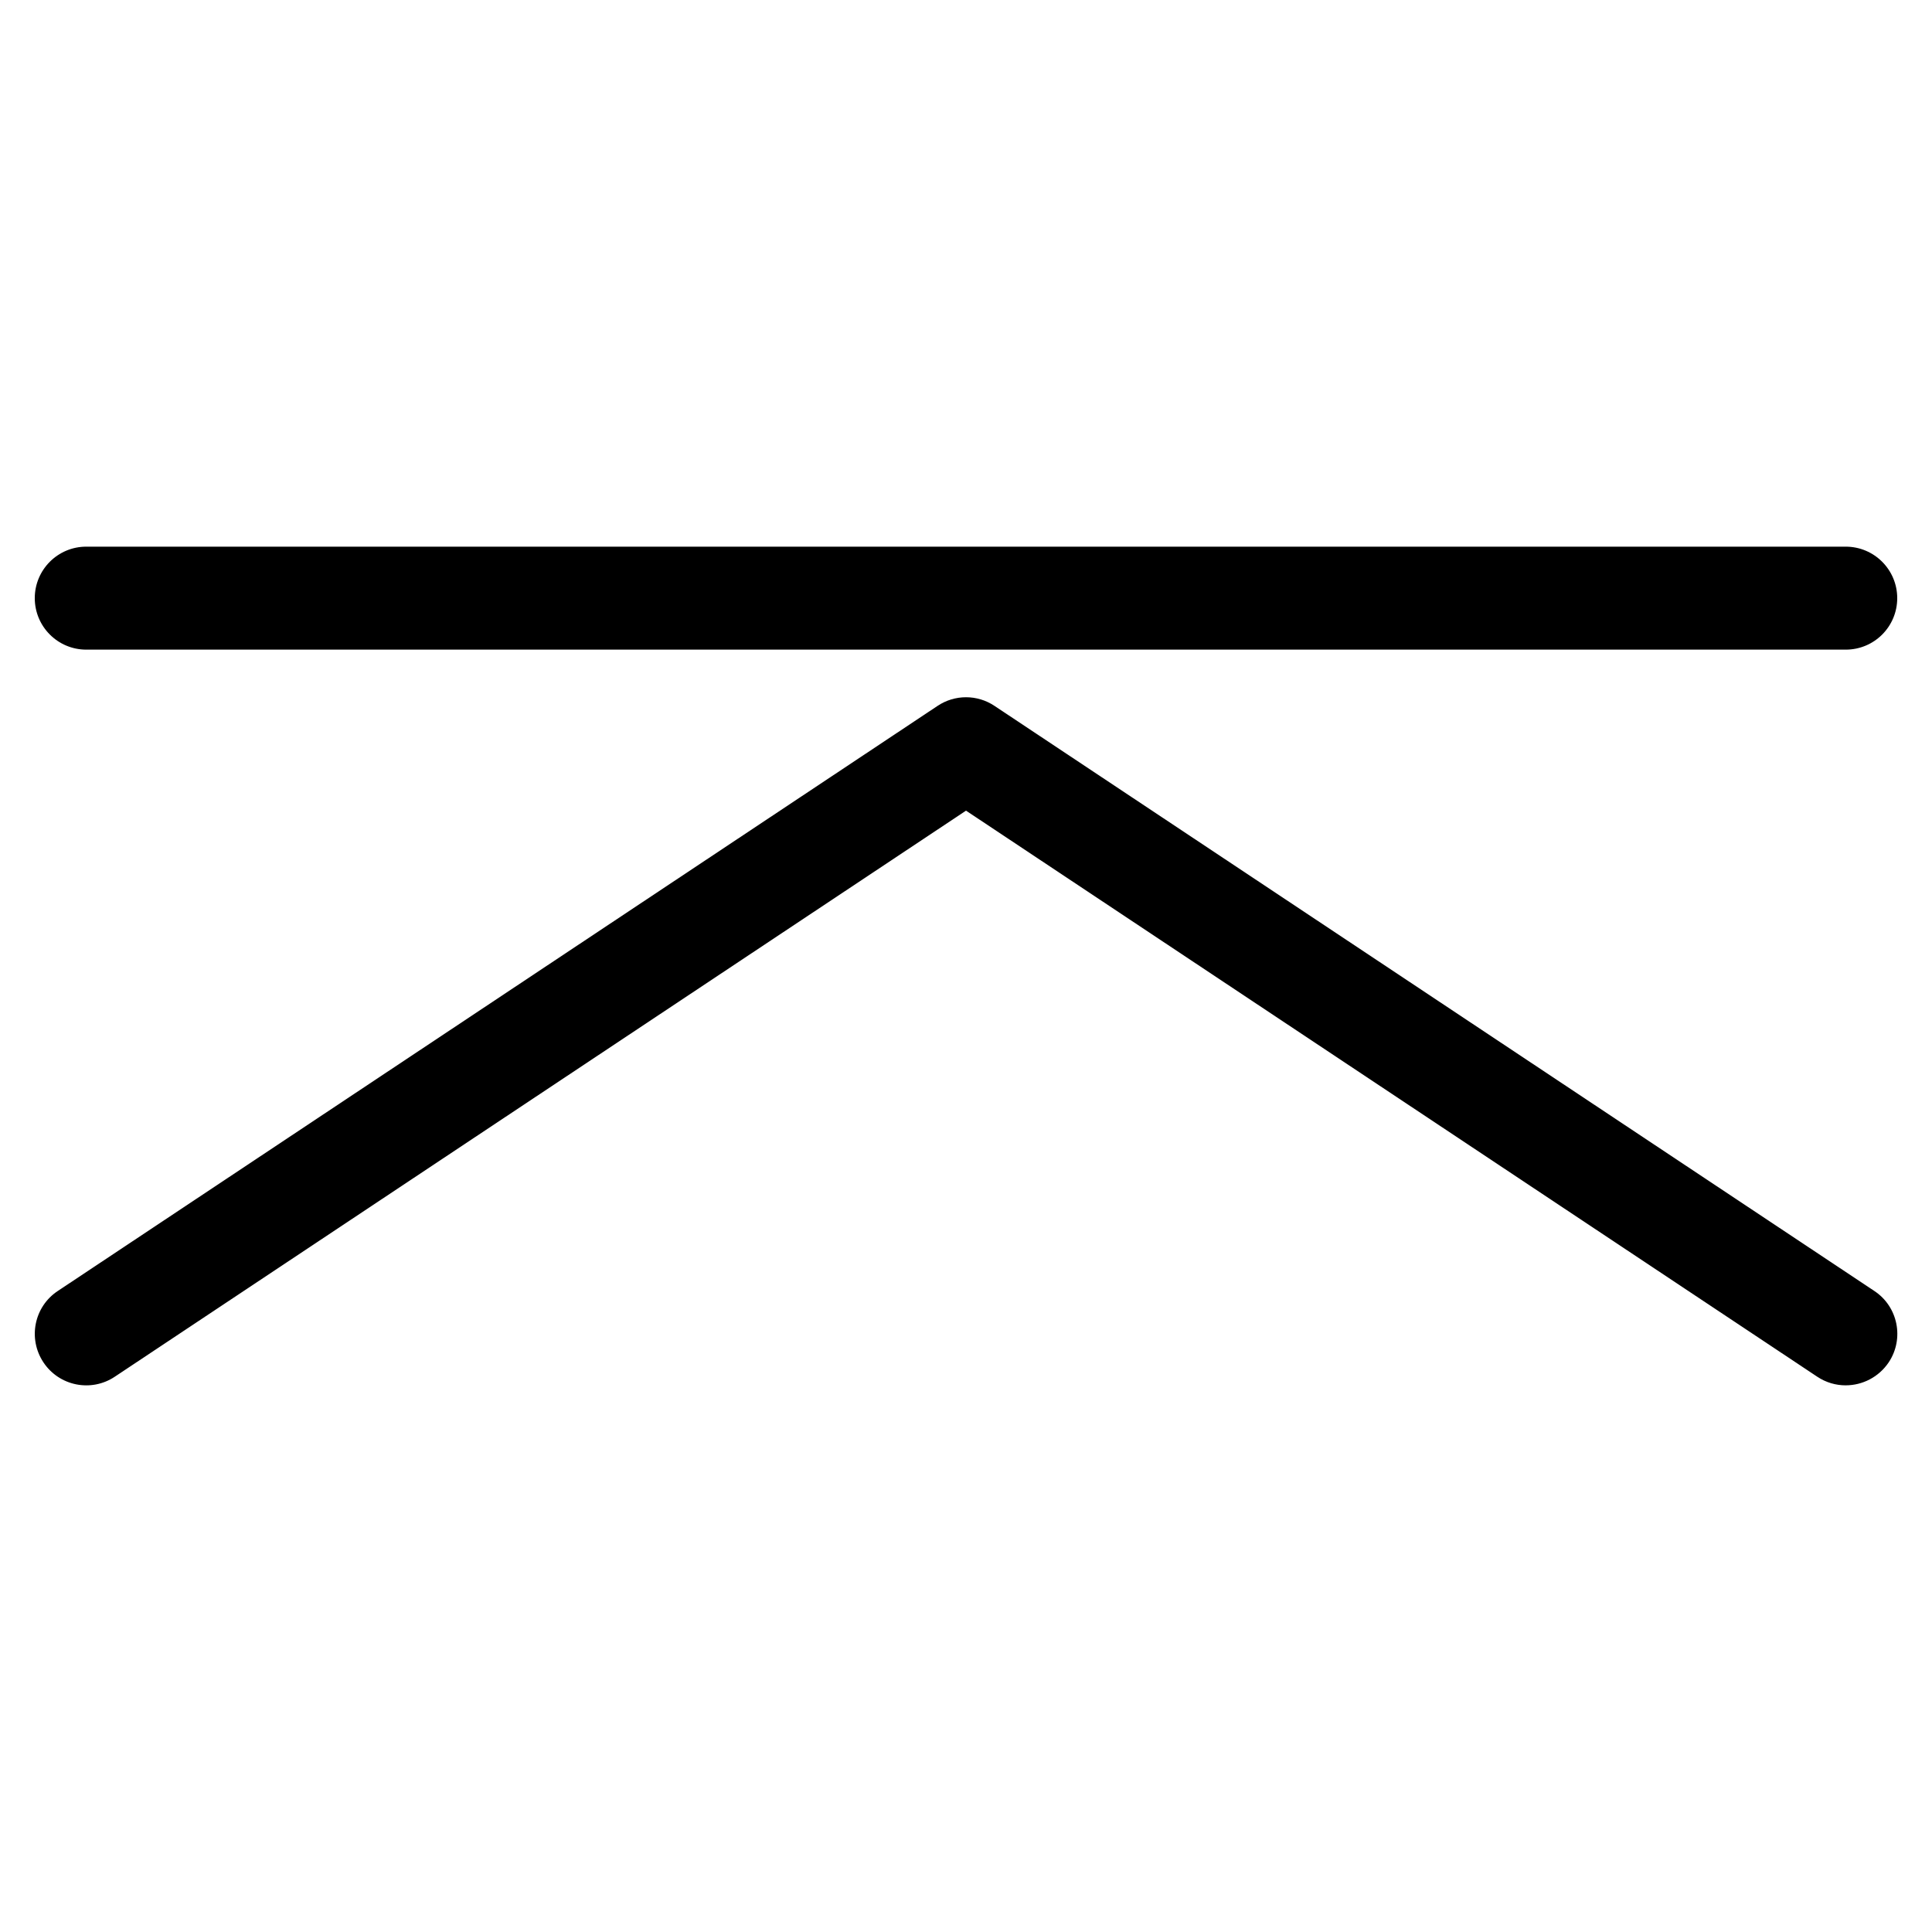
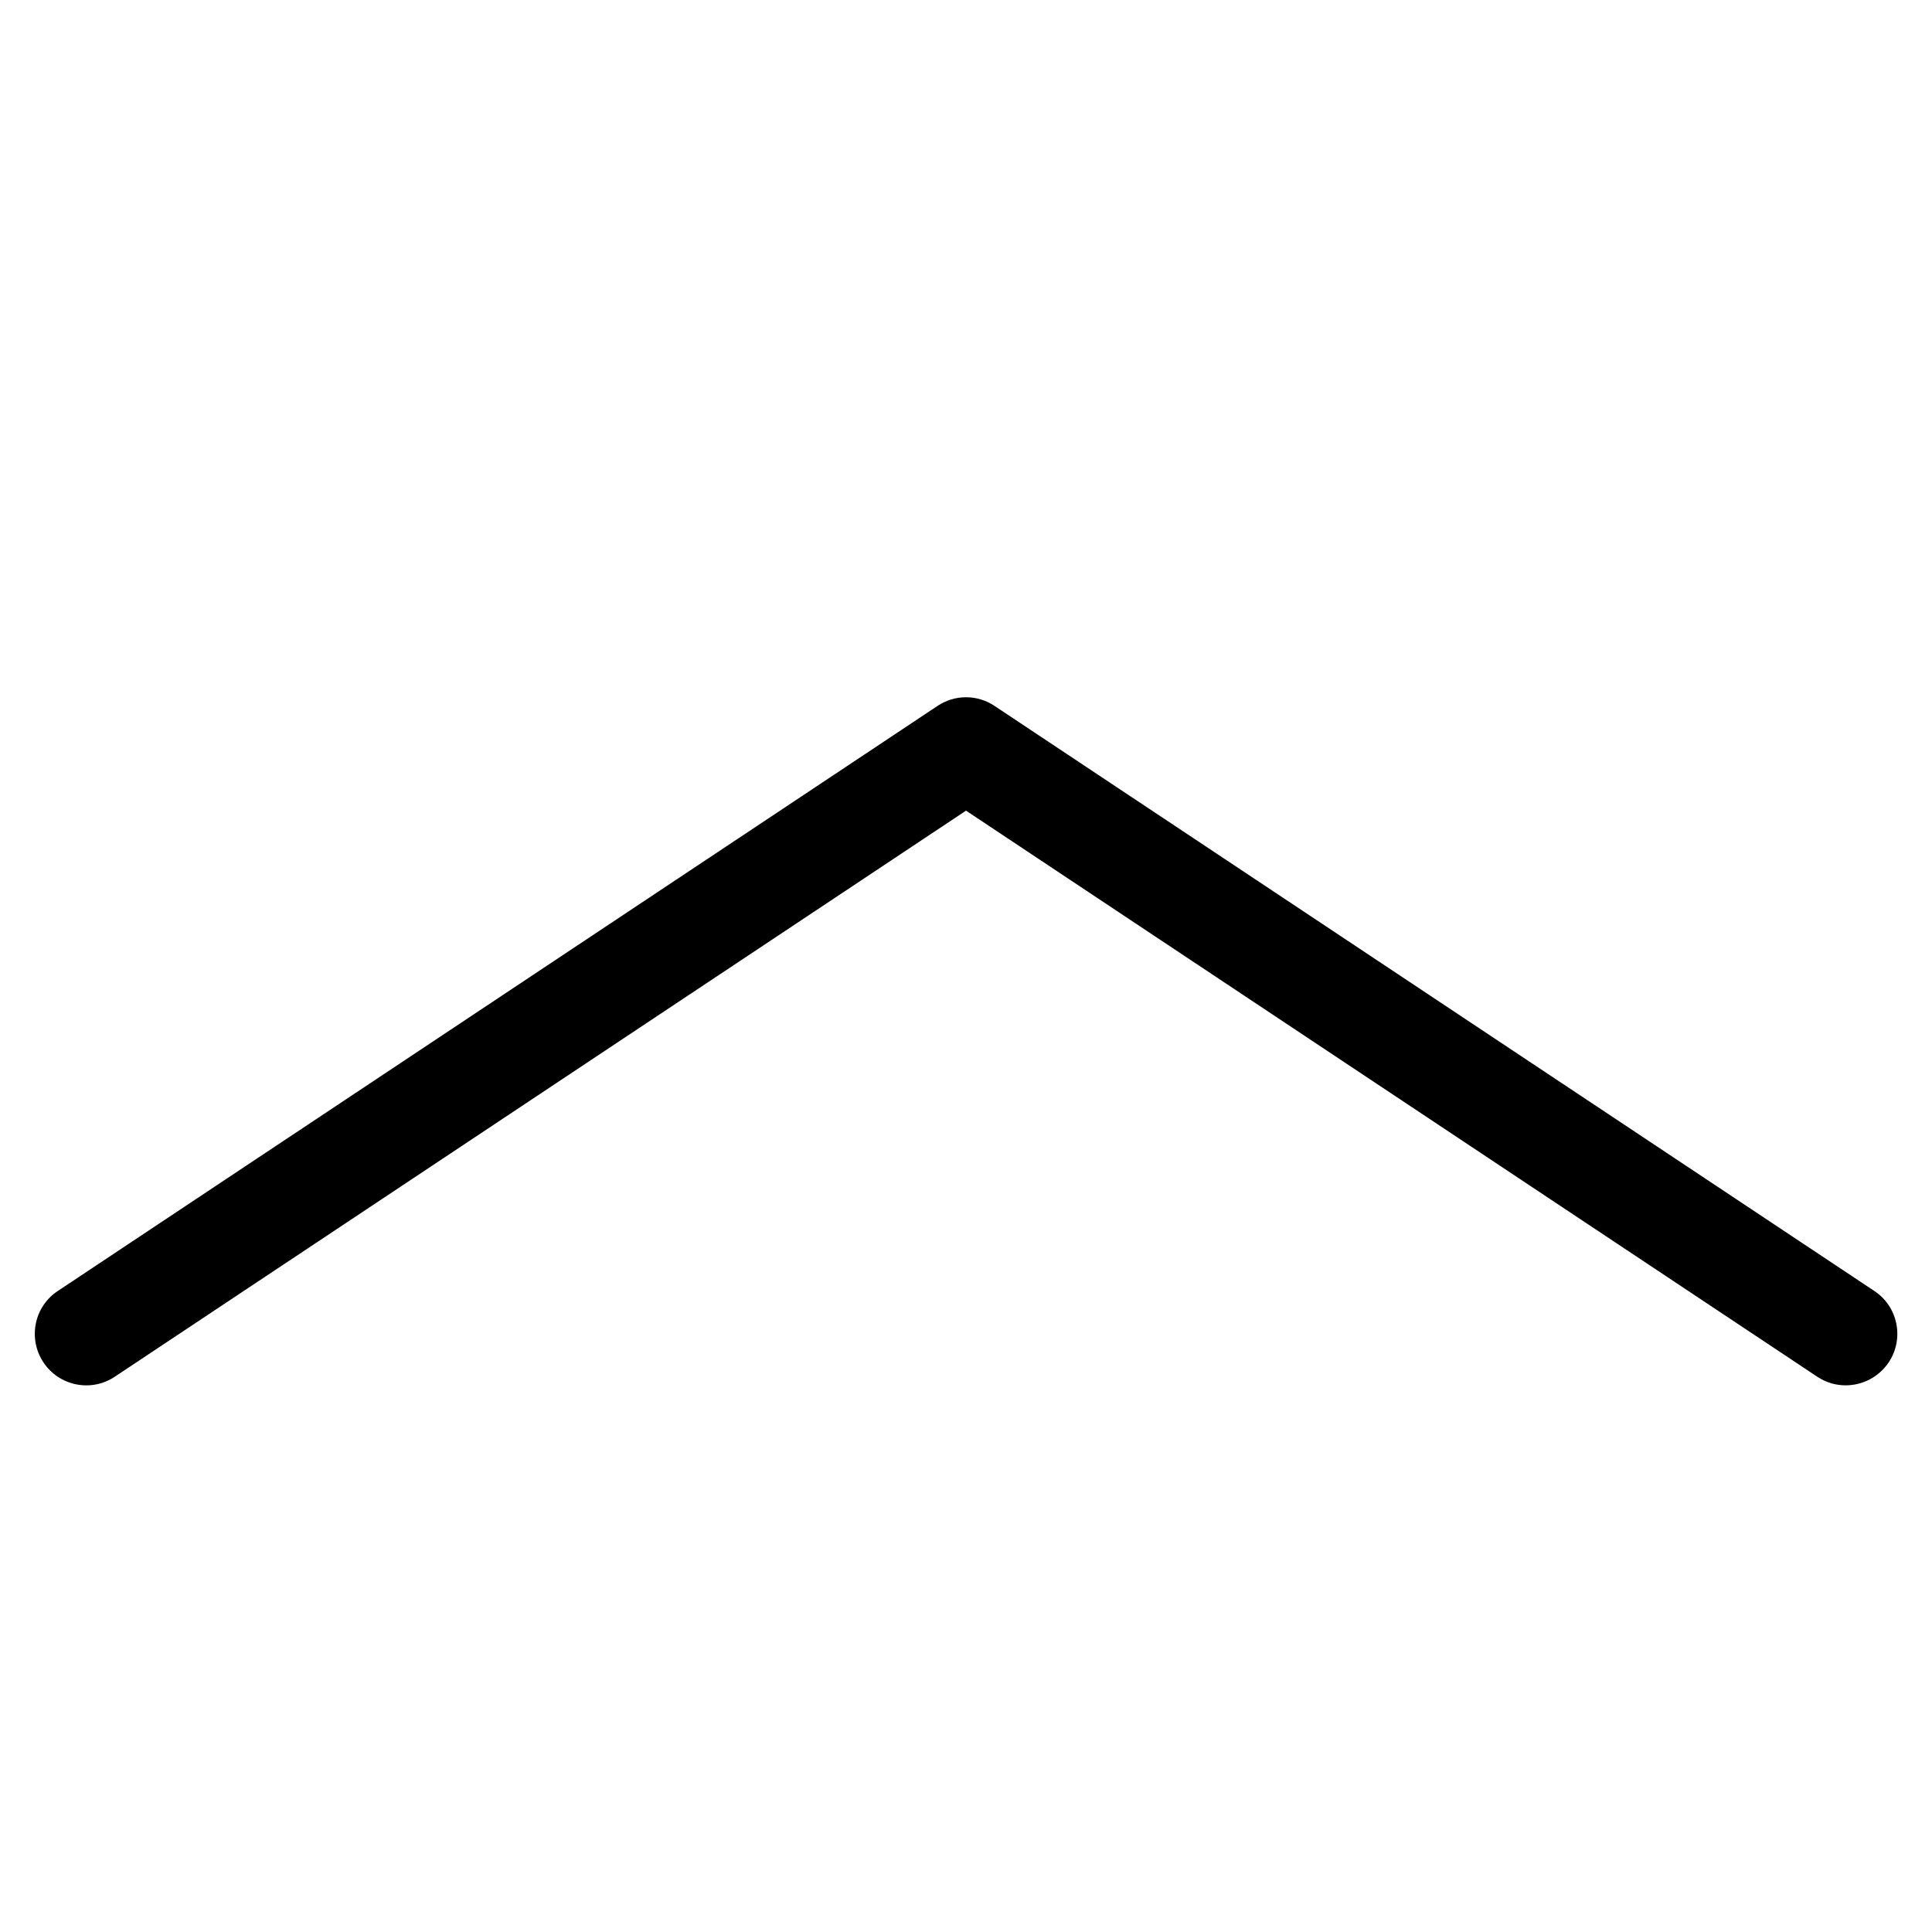
<svg xmlns="http://www.w3.org/2000/svg" fill="#000000" width="800px" height="800px" version="1.1" viewBox="144 144 512 512">
  <g>
    <path d="m633.12 511.13c-2.582 0-5.207-0.734-7.535-2.289l-225.58-150.01-225.58 150.01c-6.297 4.199-14.758 2.457-18.914-3.801-4.176-6.297-2.477-14.758 3.801-18.914l233.14-155.05c4.578-3.066 10.539-3.066 15.113 0l233.16 155.05c6.277 4.156 7.977 12.637 3.801 18.914-2.648 3.926-6.973 6.086-11.398 6.086z" />
-     <path d="m633.14 316.16h-466.28c-7.535 0-13.645-6.109-13.645-13.645 0-7.535 6.109-13.645 13.645-13.645h466.28c7.535 0 13.645 6.109 13.645 13.645 0 7.535-6.086 13.645-13.645 13.645z" />
  </g>
</svg>